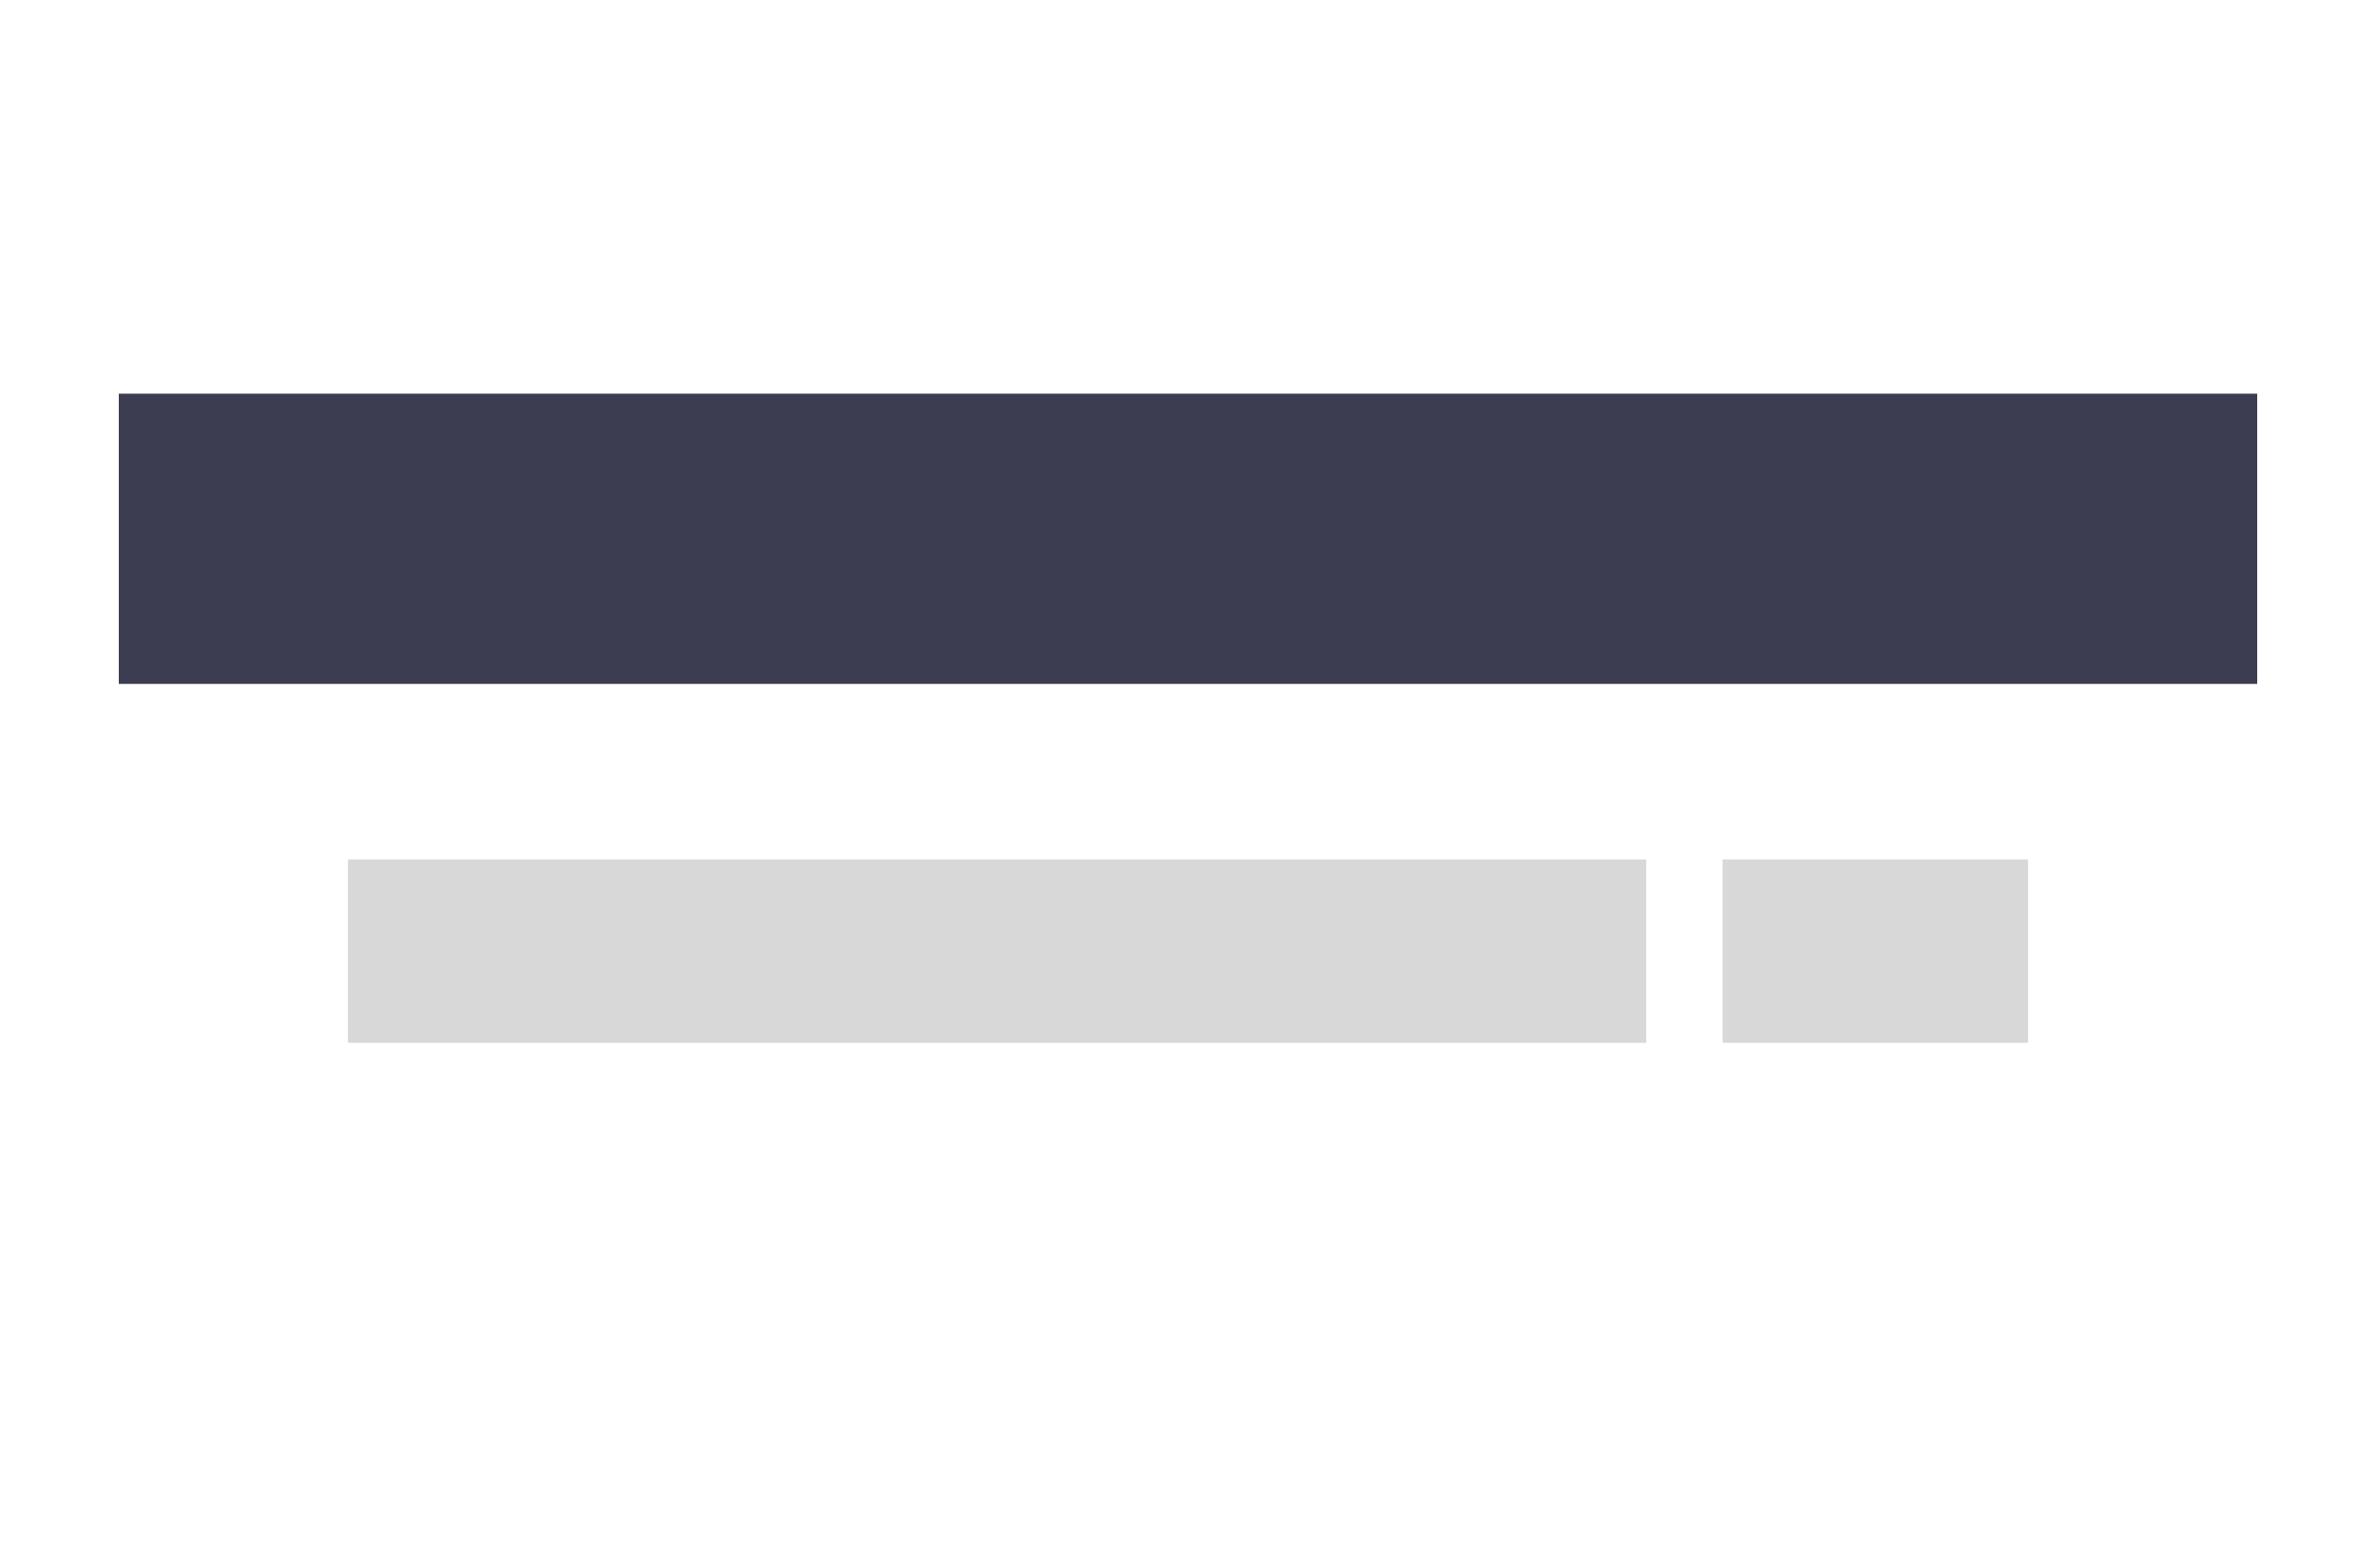
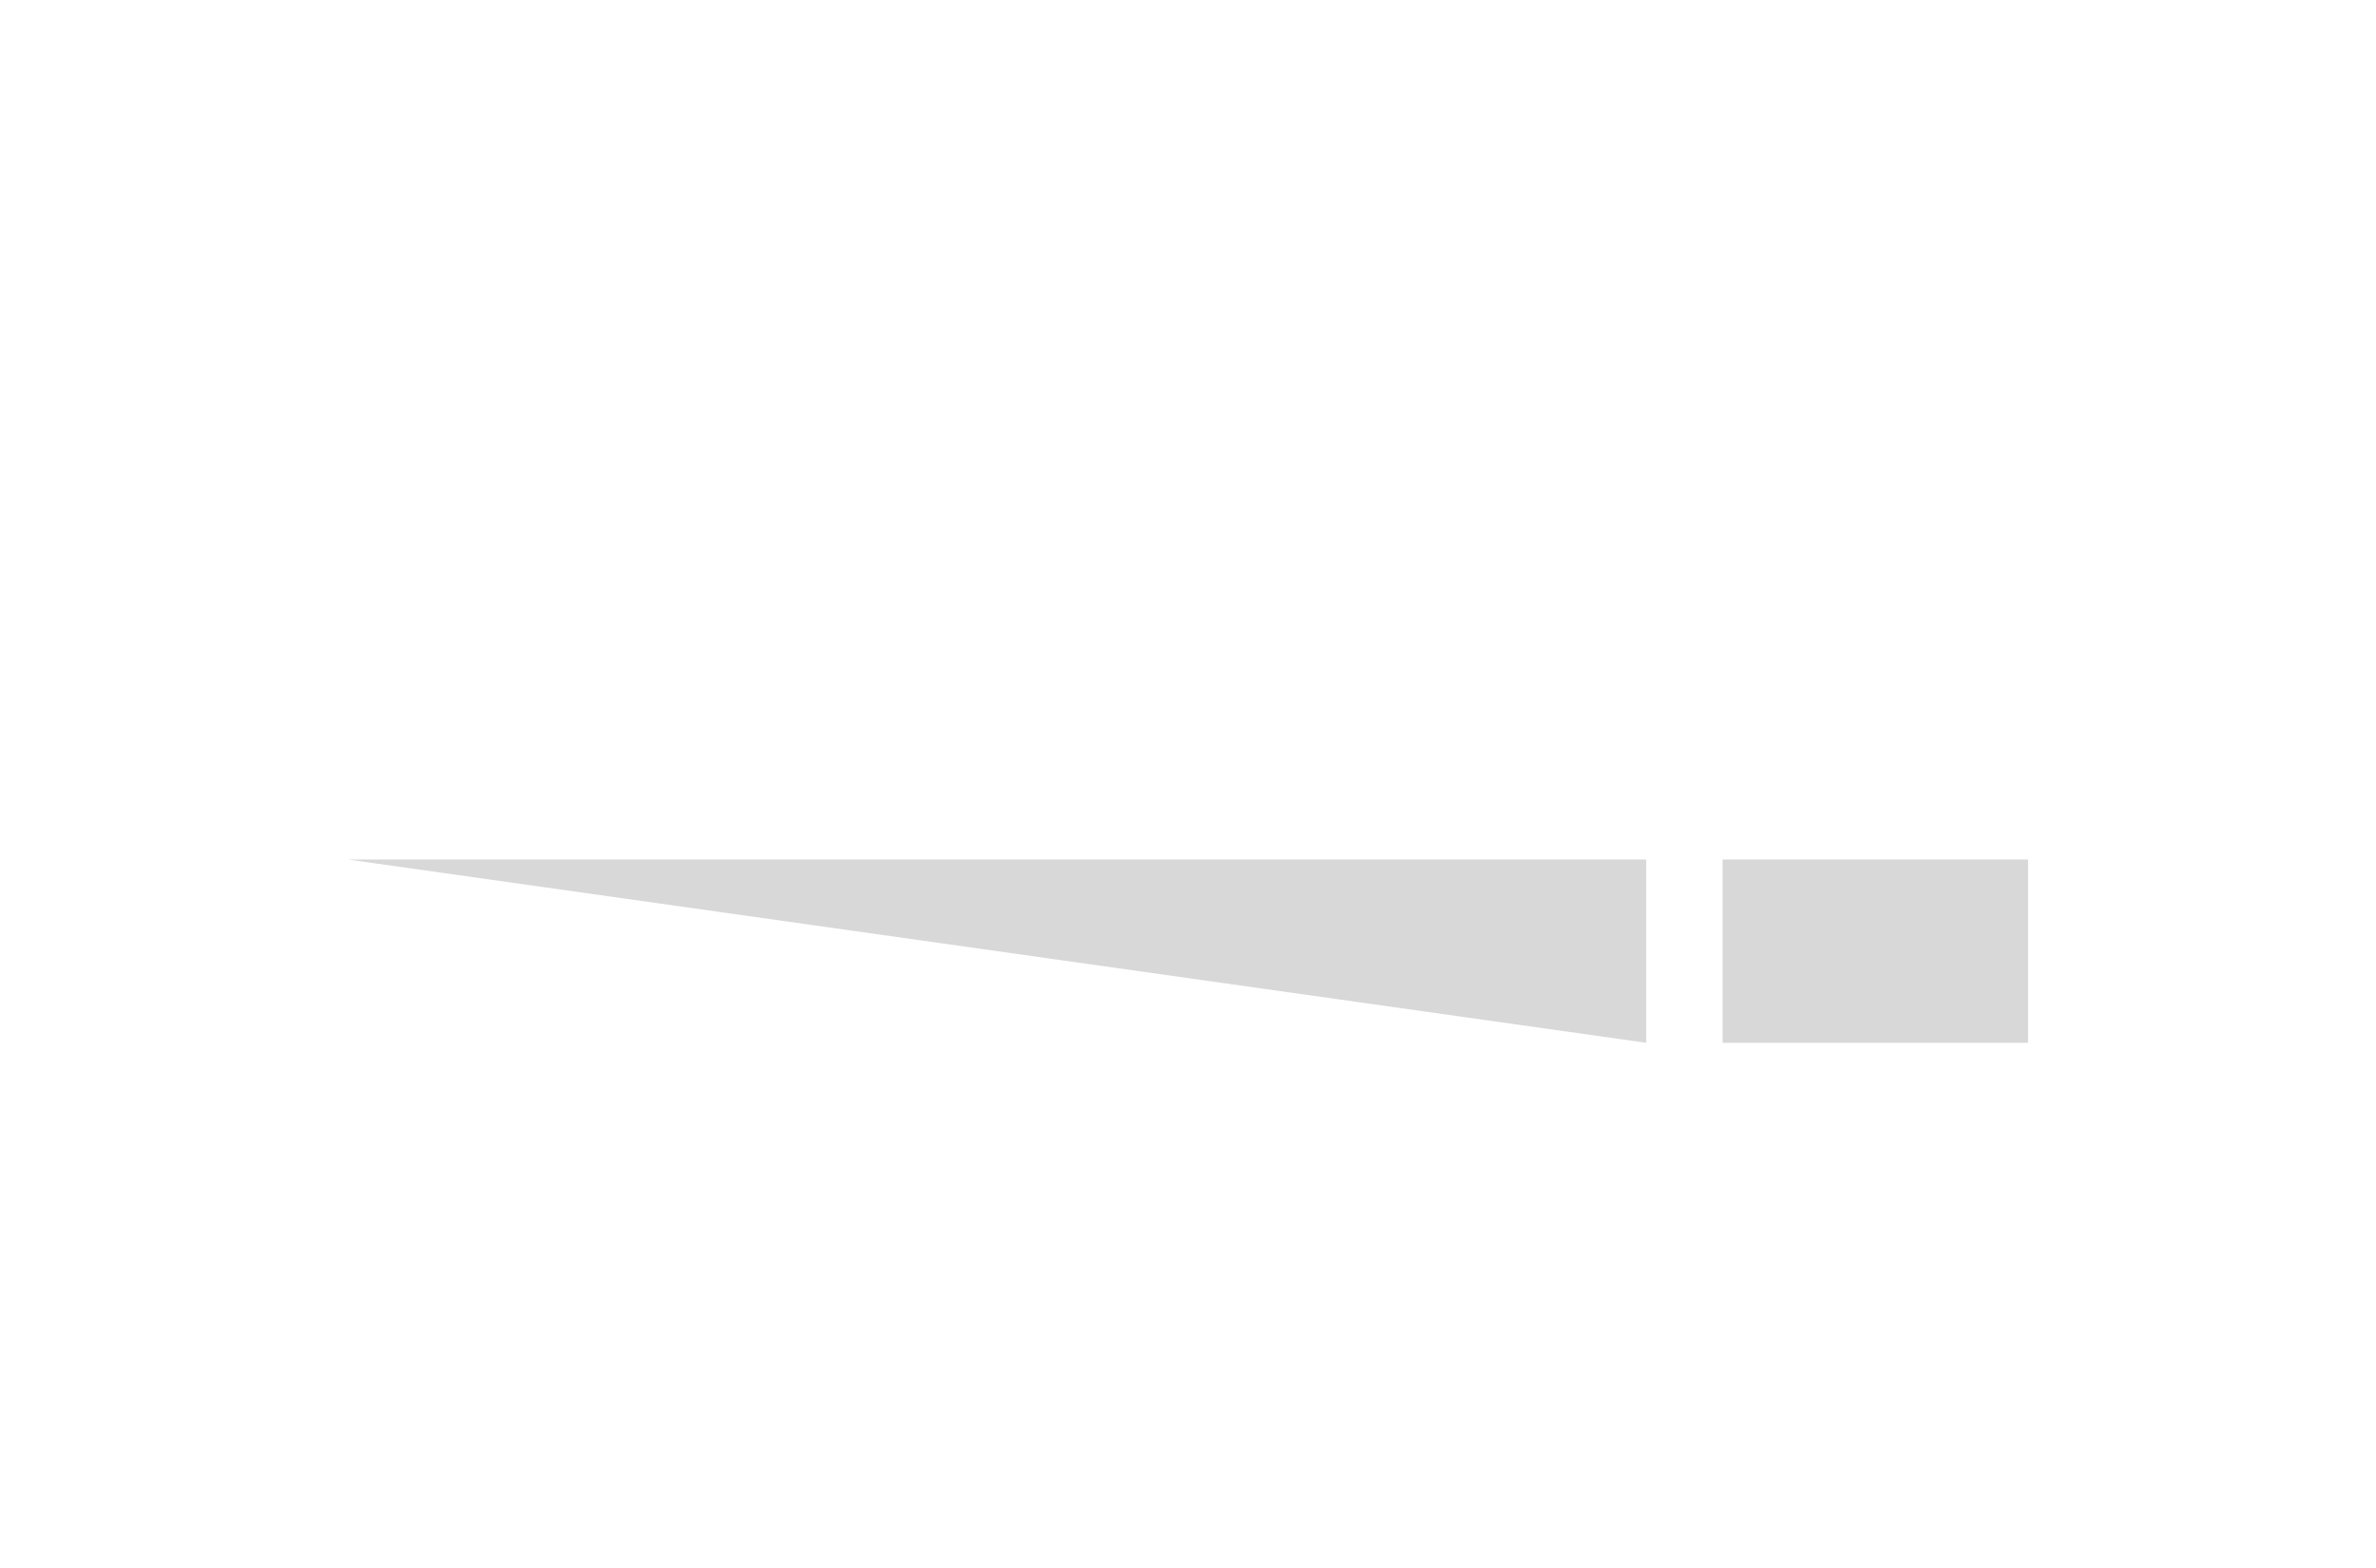
<svg xmlns="http://www.w3.org/2000/svg" width="200" height="132" fill="none">
  <g filter="url(#a)">
-     <rect x="10" y="10" width="180" height="111.892" rx="8" fill="#fff" />
-   </g>
-   <path opacity=".904" fill="#28293E" d="M10 33.143h180v24.429H10z" />
-   <path fill="#D8D8D8" d="M29.286 72.357h109.286v15.429H29.286zM145 72.357h25.714v15.429H145z" />
+     </g>
+   <path fill="#D8D8D8" d="M29.286 72.357h109.286v15.429zM145 72.357h25.714v15.429H145z" />
  <defs>
    <filter id="a" x="0" y="0" width="200" height="131.892" filterUnits="userSpaceOnUse" color-interpolation-filters="sRGB">
      <feFlood flood-opacity="0" result="BackgroundImageFix" />
      <feColorMatrix in="SourceAlpha" values="0 0 0 0 0 0 0 0 0 0 0 0 0 0 0 0 0 0 127 0" result="hardAlpha" />
      <feOffset />
      <feGaussianBlur stdDeviation="5" />
      <feColorMatrix values="0 0 0 0 0 0 0 0 0 0 0 0 0 0 0 0 0 0 0.1 0" />
      <feBlend in2="BackgroundImageFix" result="effect1_dropShadow_129_1468" />
      <feBlend in="SourceGraphic" in2="effect1_dropShadow_129_1468" result="shape" />
    </filter>
  </defs>
</svg>